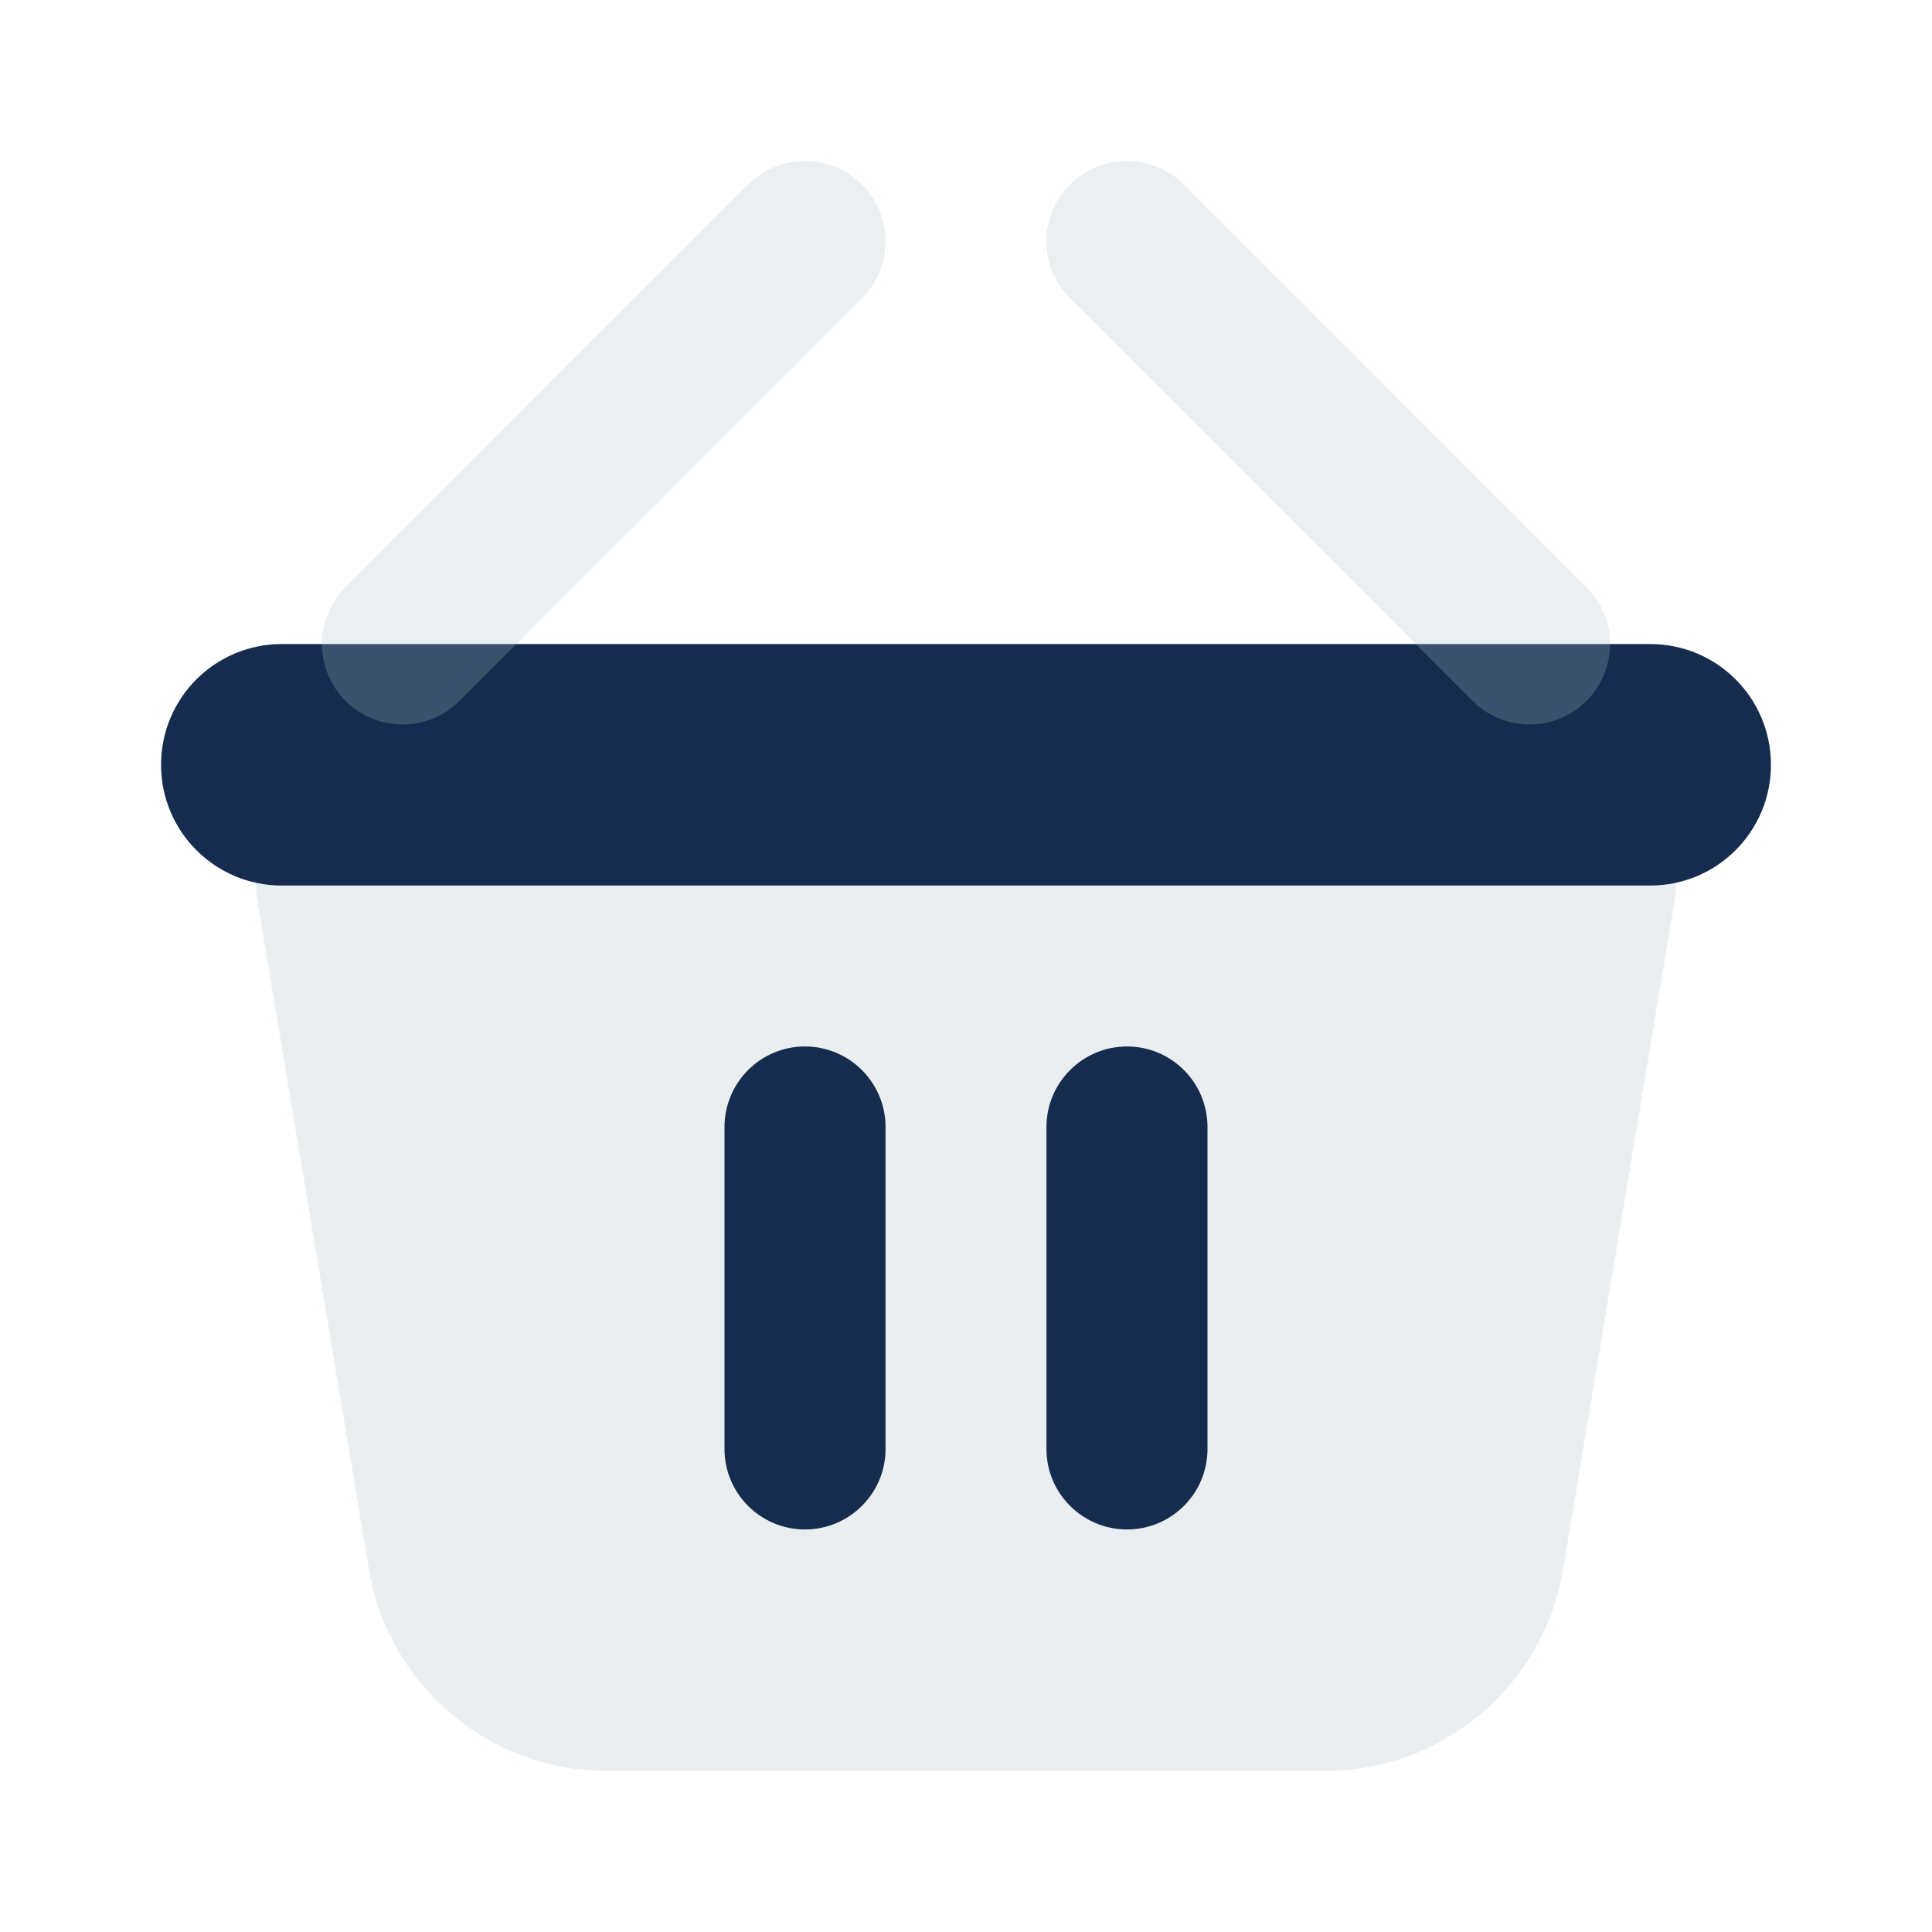
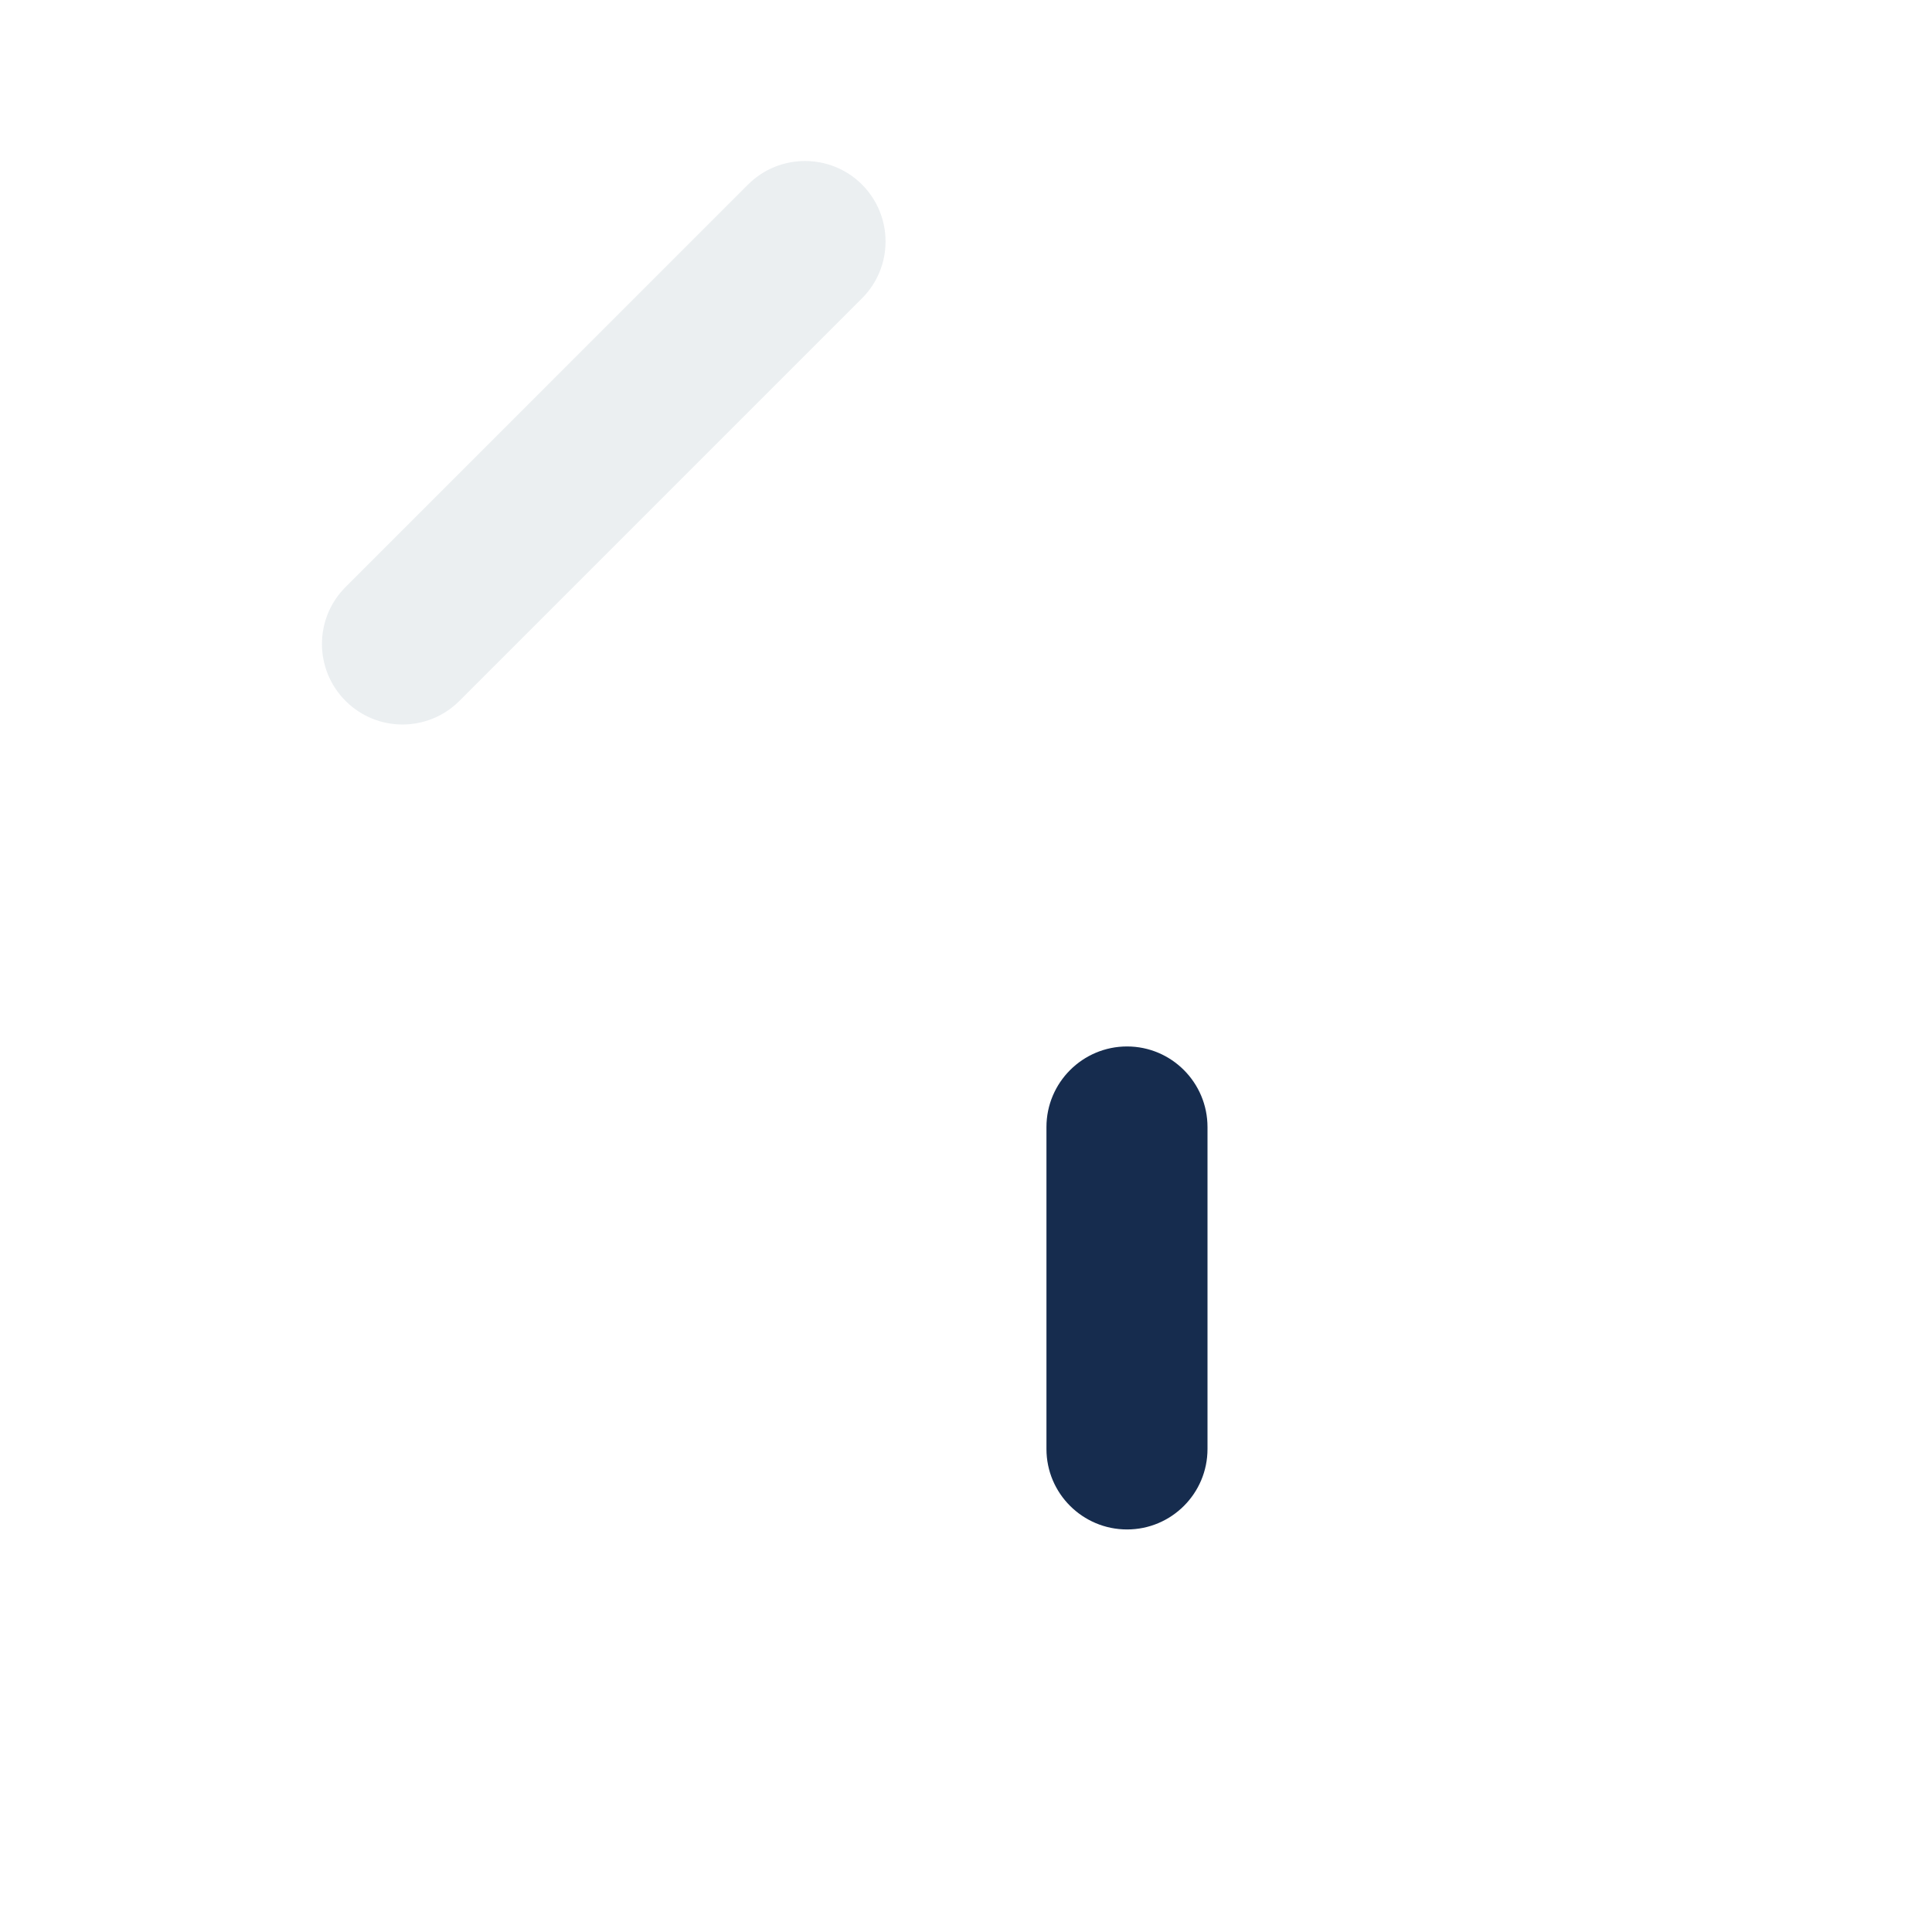
<svg xmlns="http://www.w3.org/2000/svg" width="14" height="14" viewBox="0 0 14 14" fill="none">
-   <path opacity="0.25" d="M1.863 6.513C1.804 6.157 2.078 5.833 2.439 5.833H11.561C11.922 5.833 12.196 6.157 12.137 6.513L11.327 11.371C11.186 12.215 10.456 12.833 9.601 12.833H4.399C3.544 12.833 2.814 12.215 2.673 11.371L1.863 6.513Z" fill="#AEBEC8" />
-   <path d="M1.167 5.542C1.167 5.058 1.558 4.667 2.042 4.667H11.958C12.442 4.667 12.833 5.058 12.833 5.542V5.542C12.833 6.025 12.442 6.417 11.958 6.417H2.042C1.558 6.417 1.167 6.025 1.167 5.542V5.542Z" fill="#162C4E" />
-   <path d="M5.833 7.583C5.511 7.583 5.25 7.845 5.25 8.167V10.5C5.25 10.822 5.511 11.083 5.833 11.083C6.155 11.083 6.417 10.822 6.417 10.5V8.167C6.417 7.845 6.155 7.583 5.833 7.583Z" fill="#162C4E" />
  <path d="M8.167 7.583C7.845 7.583 7.583 7.845 7.583 8.167V10.5C7.583 10.822 7.845 11.083 8.167 11.083C8.489 11.083 8.75 10.822 8.75 10.5V8.167C8.75 7.845 8.489 7.583 8.167 7.583Z" fill="#162C4E" />
  <g opacity="0.25">
    <path d="M6.246 2.162C6.474 1.935 6.474 1.565 6.246 1.337C6.018 1.11 5.649 1.11 5.421 1.337L2.504 4.254C2.276 4.482 2.276 4.851 2.504 5.079C2.732 5.307 3.101 5.307 3.329 5.079L6.246 2.162Z" fill="#AEBEC8" />
-     <path d="M7.754 2.162C7.526 1.935 7.526 1.565 7.754 1.337C7.982 1.11 8.351 1.11 8.579 1.337L11.496 4.254C11.724 4.482 11.724 4.851 11.496 5.079C11.268 5.307 10.899 5.307 10.671 5.079L7.754 2.162Z" fill="#AEBEC8" />
  </g>
</svg>